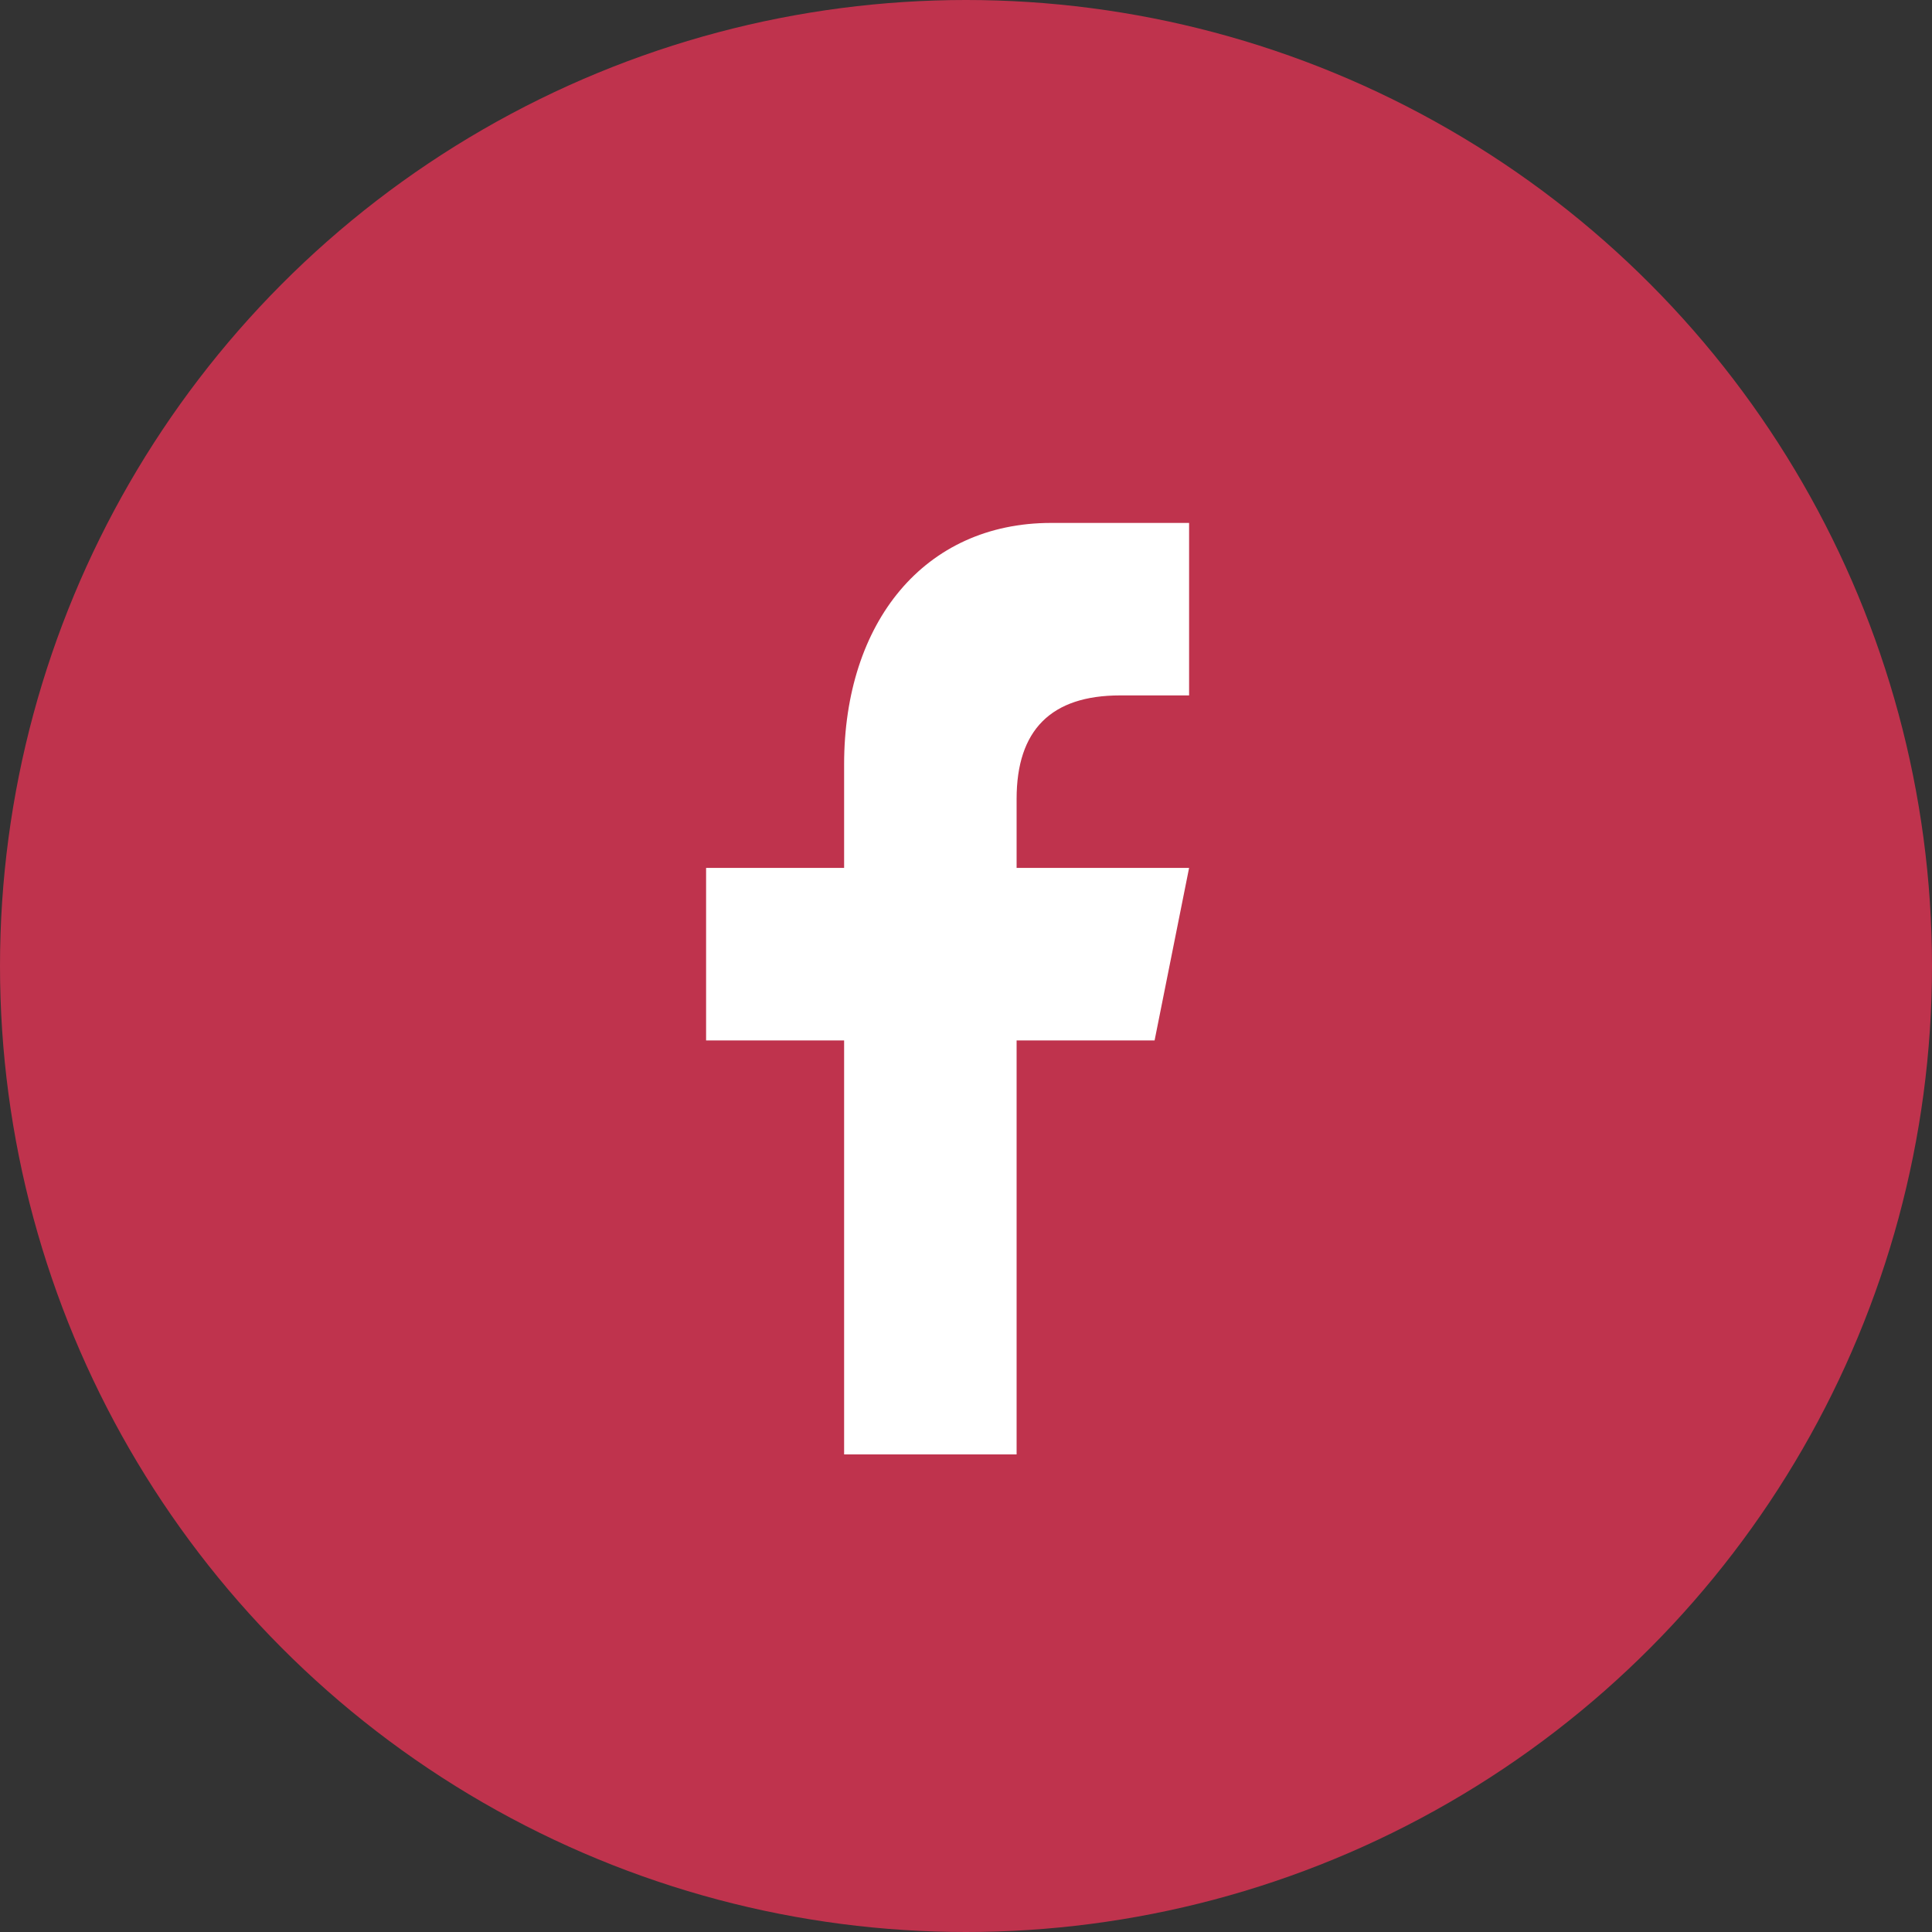
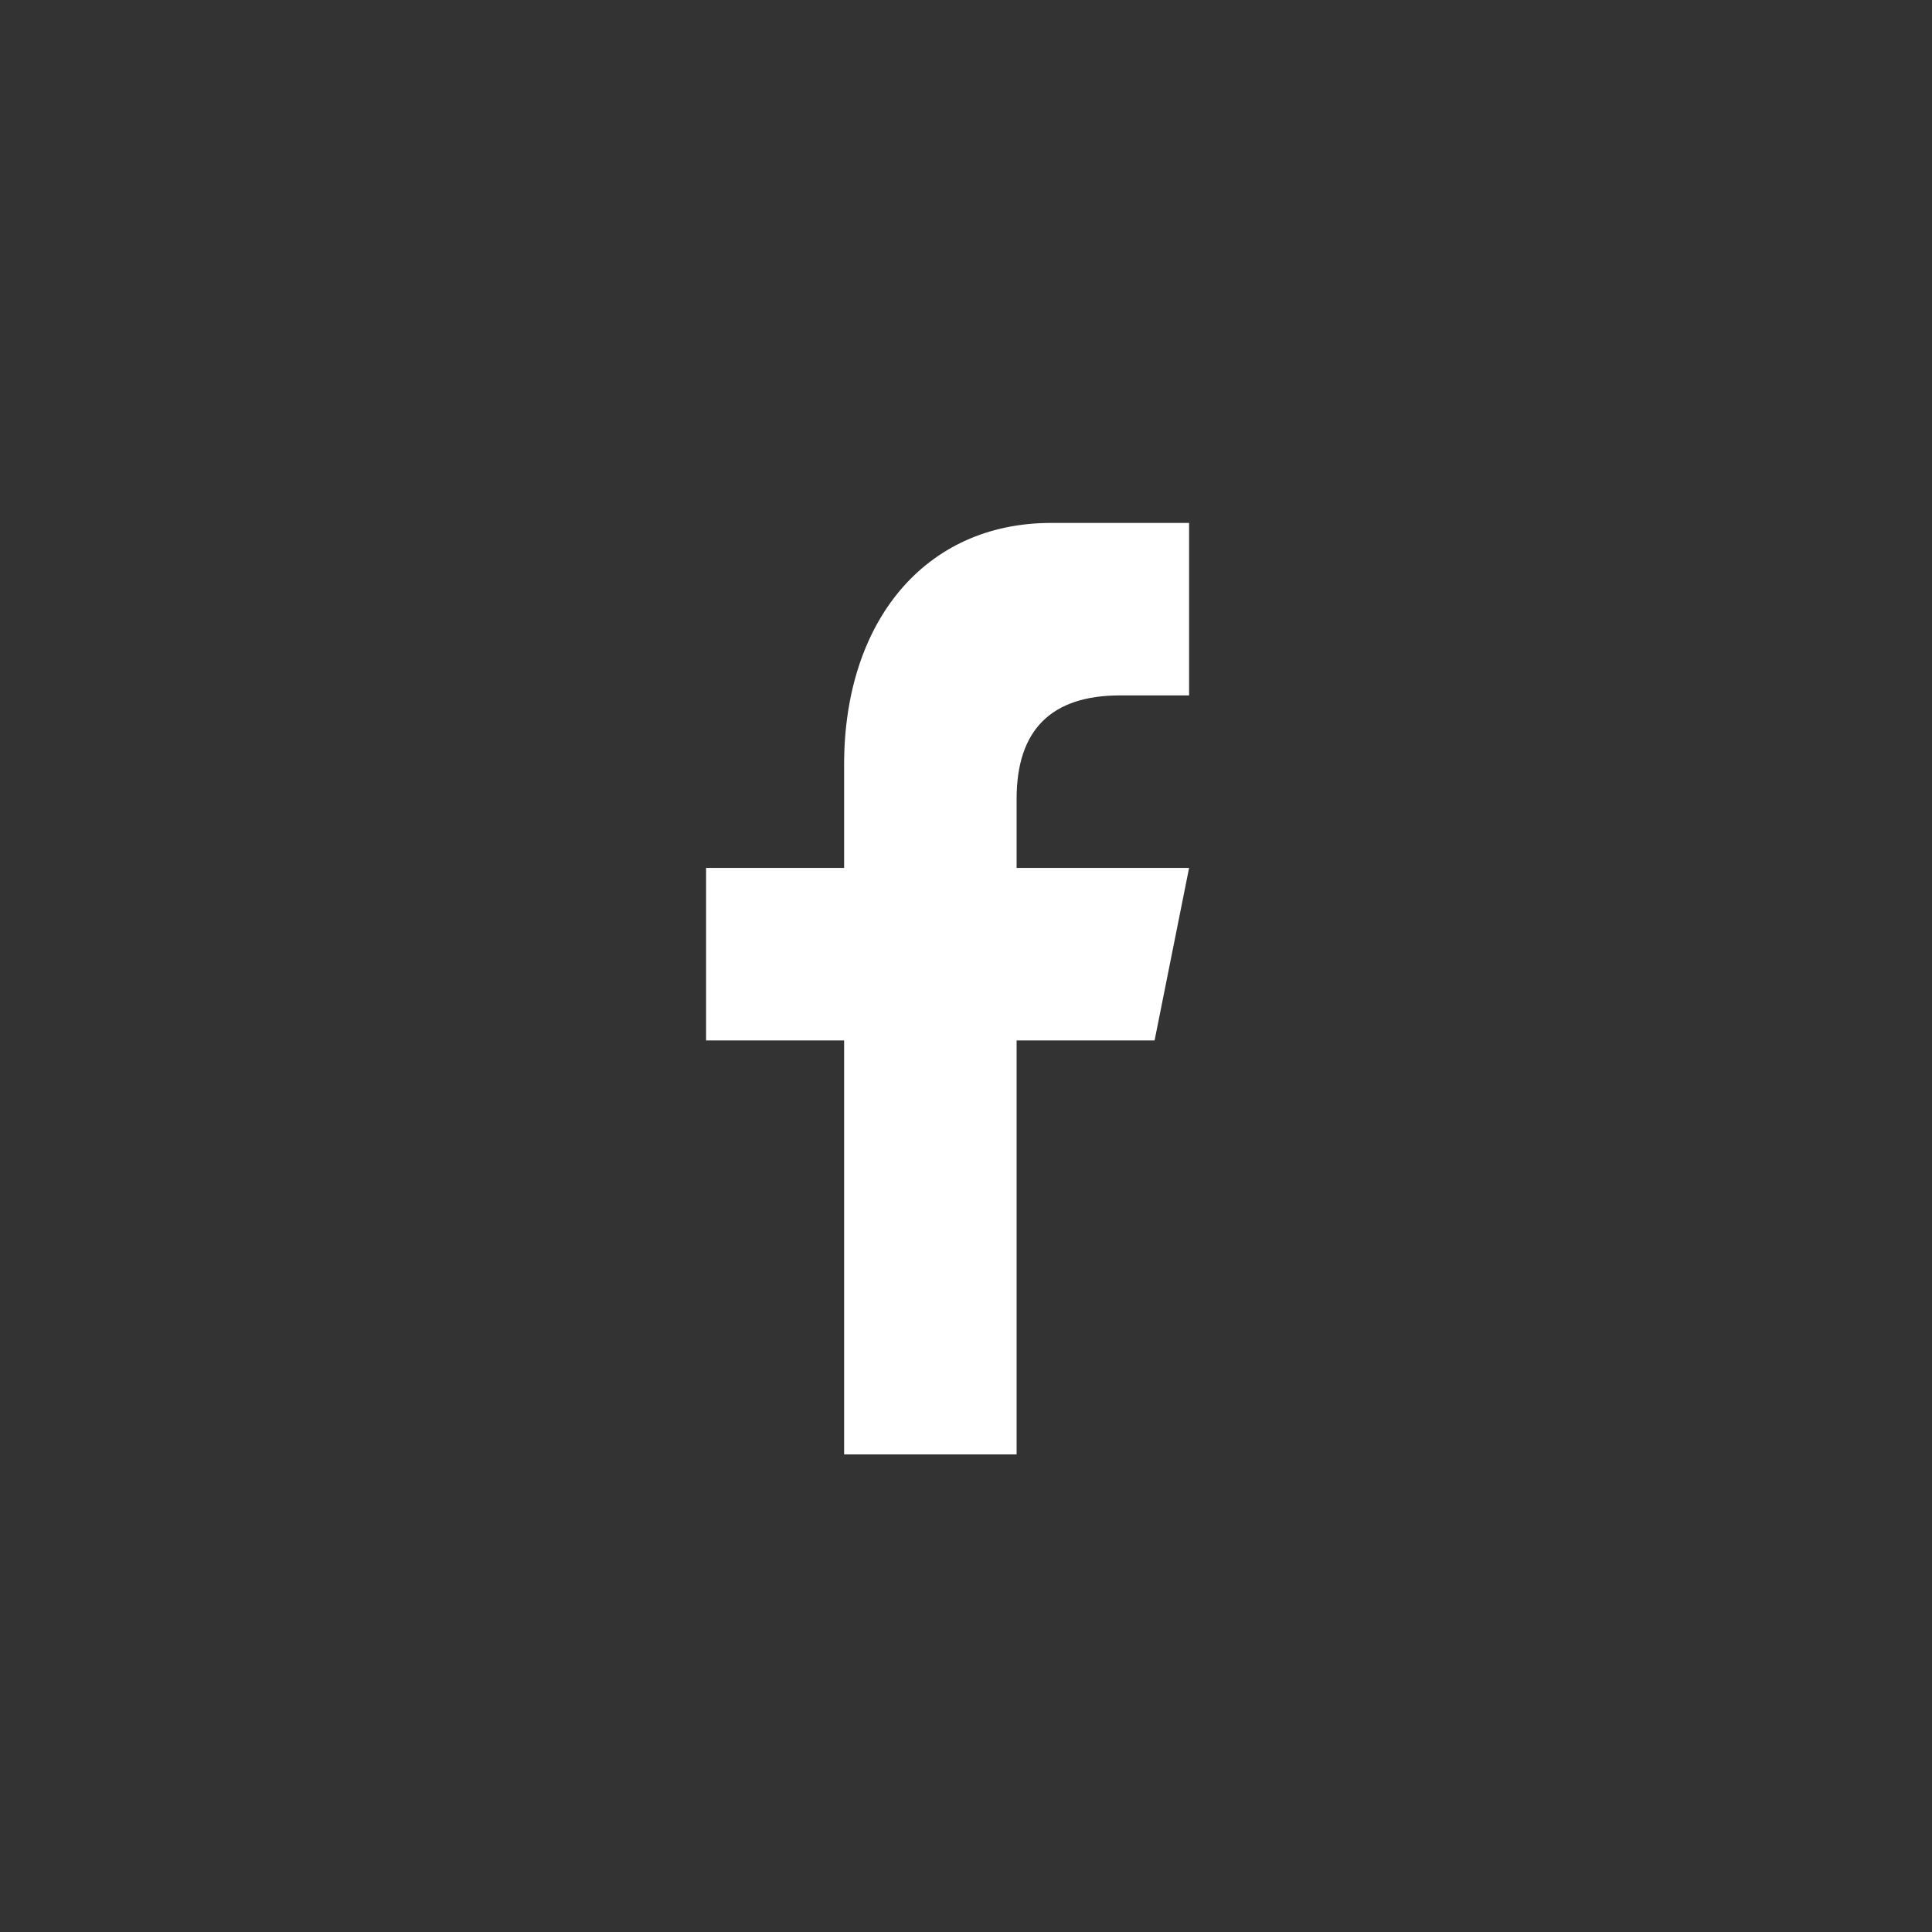
<svg xmlns="http://www.w3.org/2000/svg" width="57" height="57" viewBox="0 0 57 57" fill="none">
  <rect x="0" y="0" width="57" height="57" fill="#333333" stroke="none" />
-   <circle cx="28.5" cy="28.5" r="28.5" fill="#BF334D" />
  <path d="M29.993 42.91V30.696H34.064L35.082 25.606H29.993V23.571C29.993 21.535 31.013 20.517 33.046 20.517H35.082V15.428C34.064 15.428 32.802 15.428 31.011 15.428C27.27 15.428 24.904 18.36 24.904 22.553V25.606H20.832V30.696H24.904V42.91L29.993 42.91Z" fill="white" />
</svg>